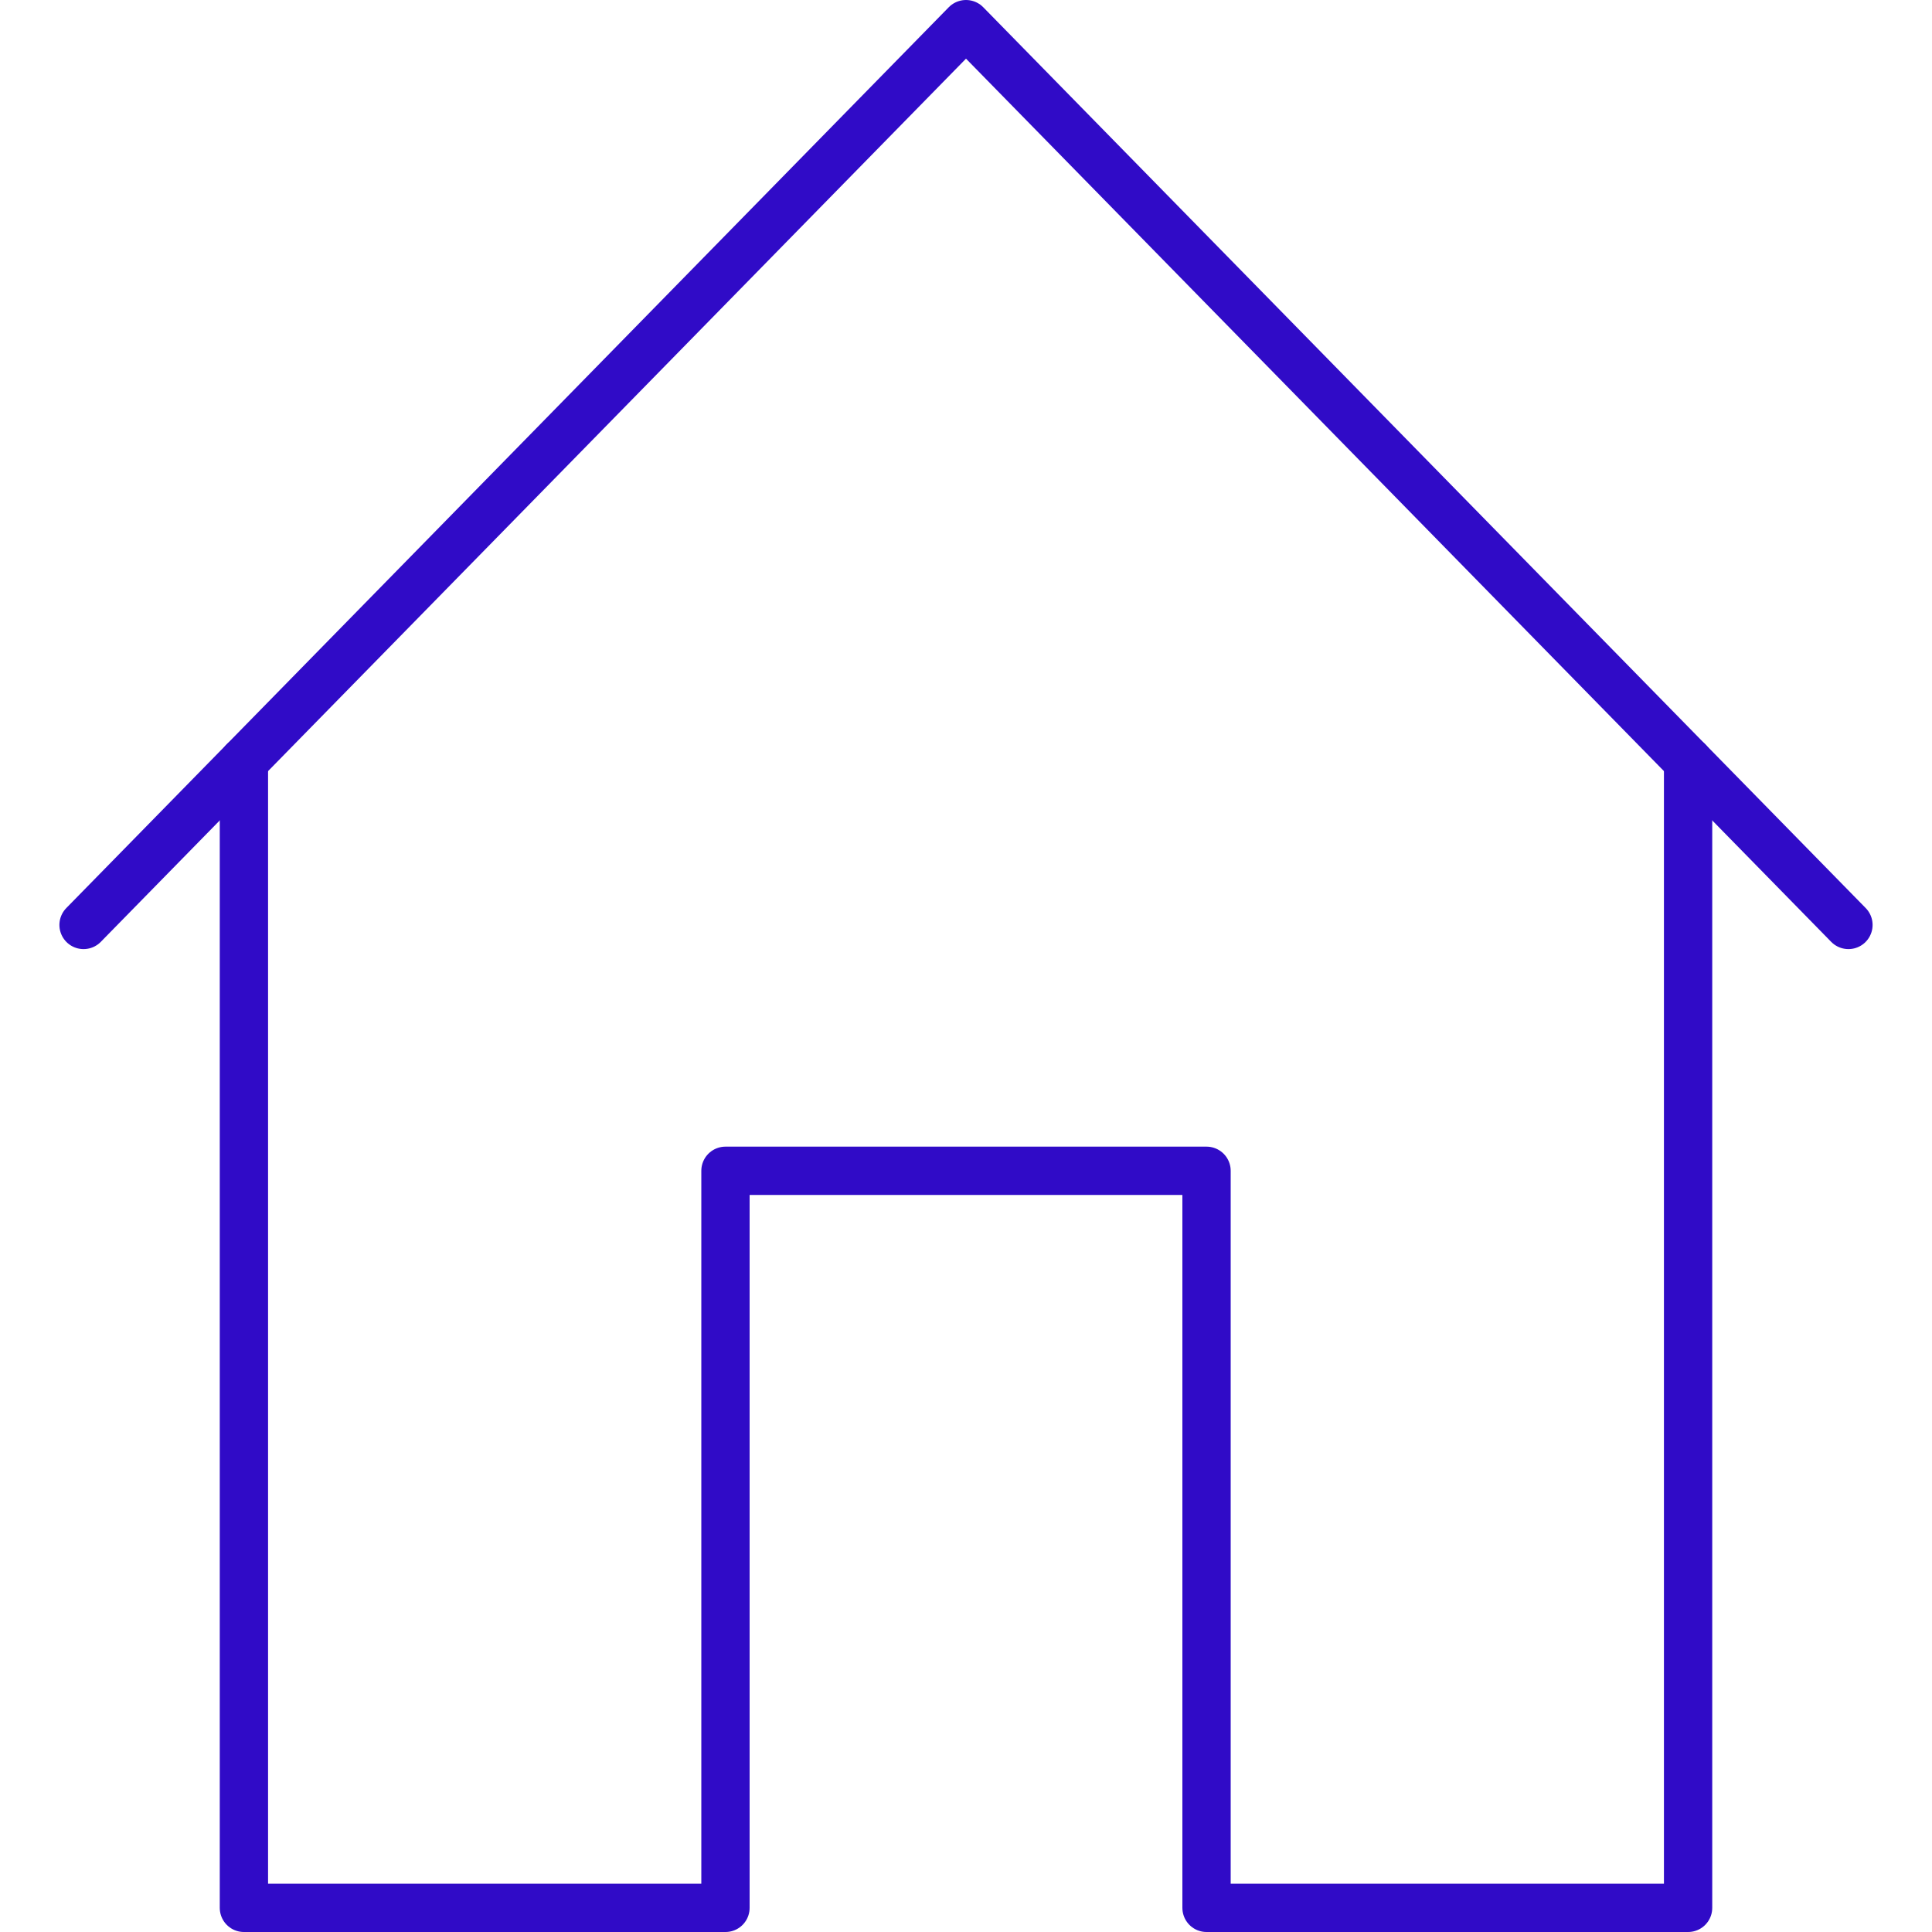
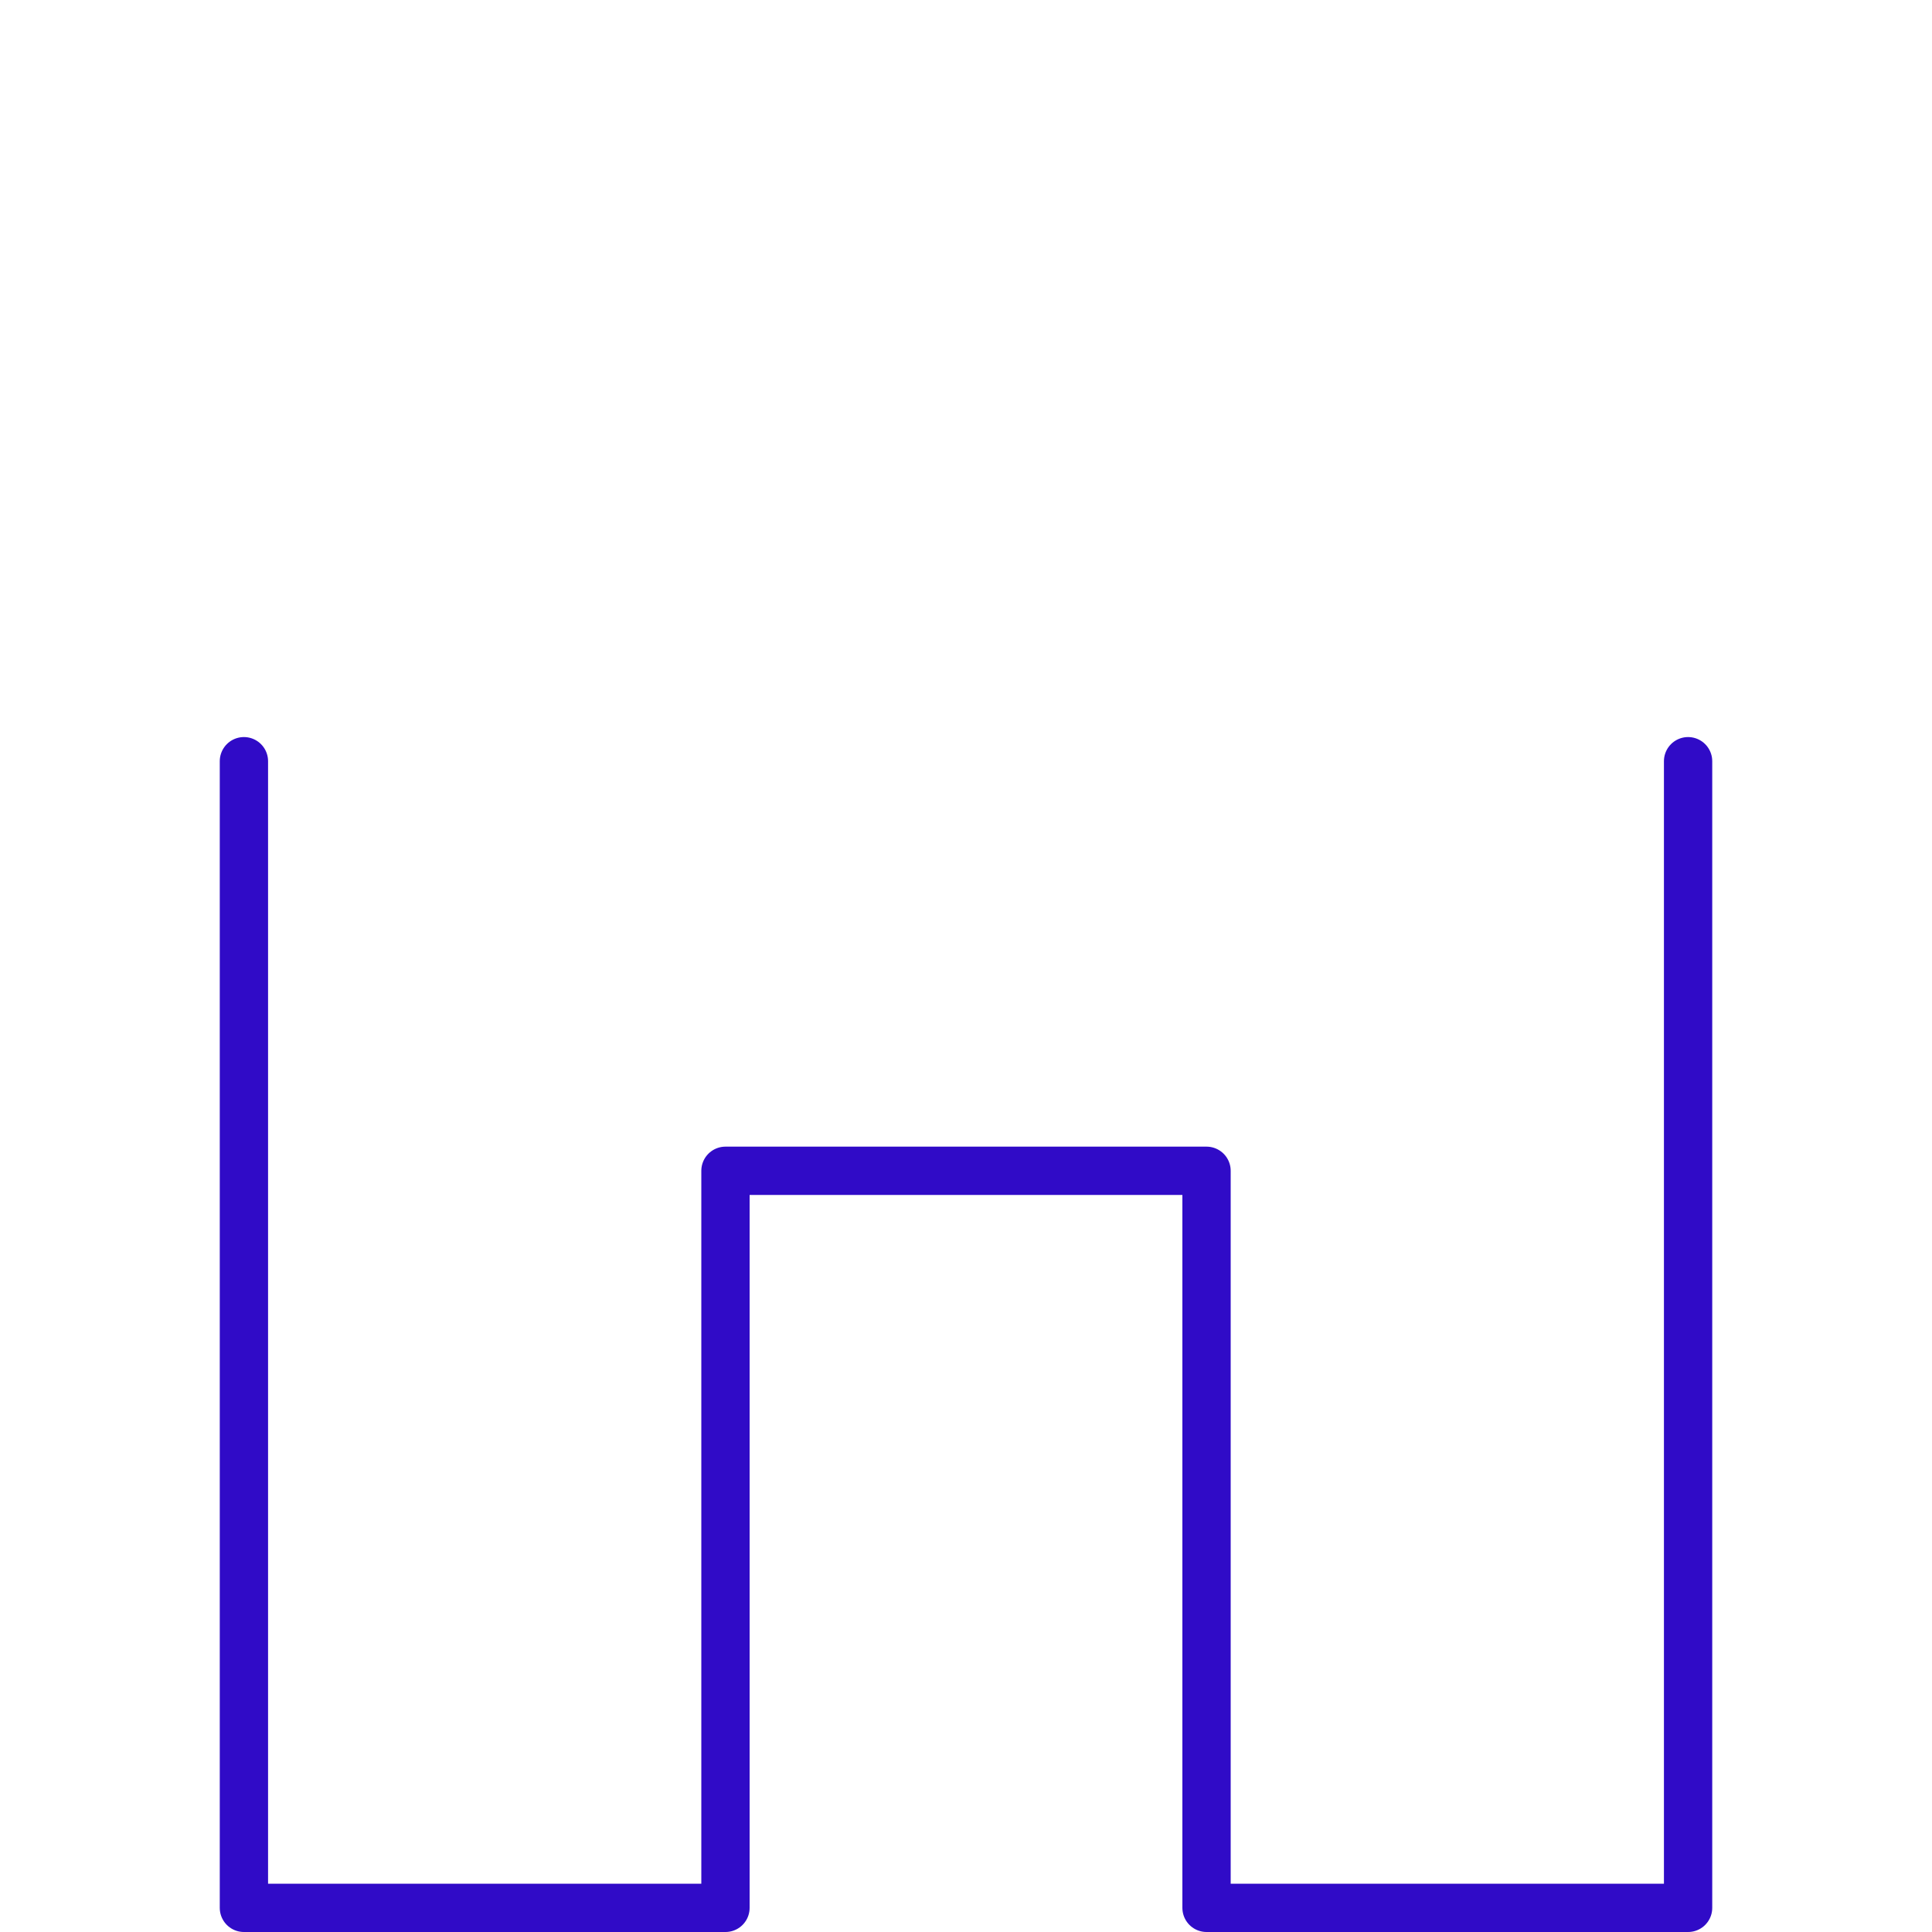
<svg xmlns="http://www.w3.org/2000/svg" id="_レイヤー_1" viewBox="0 0 40 40">
  <defs>
    <style>.cls-1{fill:none;stroke:#300bc7;stroke-linecap:round;stroke-linejoin:round;}</style>
  </defs>
-   <polyline class="cls-1" points="38.27 19.15 20 .5 1.73 19.15" />
  <polyline class="cls-1" points="5.05 15.76 5.05 39.5 15.02 39.5 15.02 24.24 24.98 24.24 24.98 39.5 34.95 39.5 34.95 15.76" />
</svg>